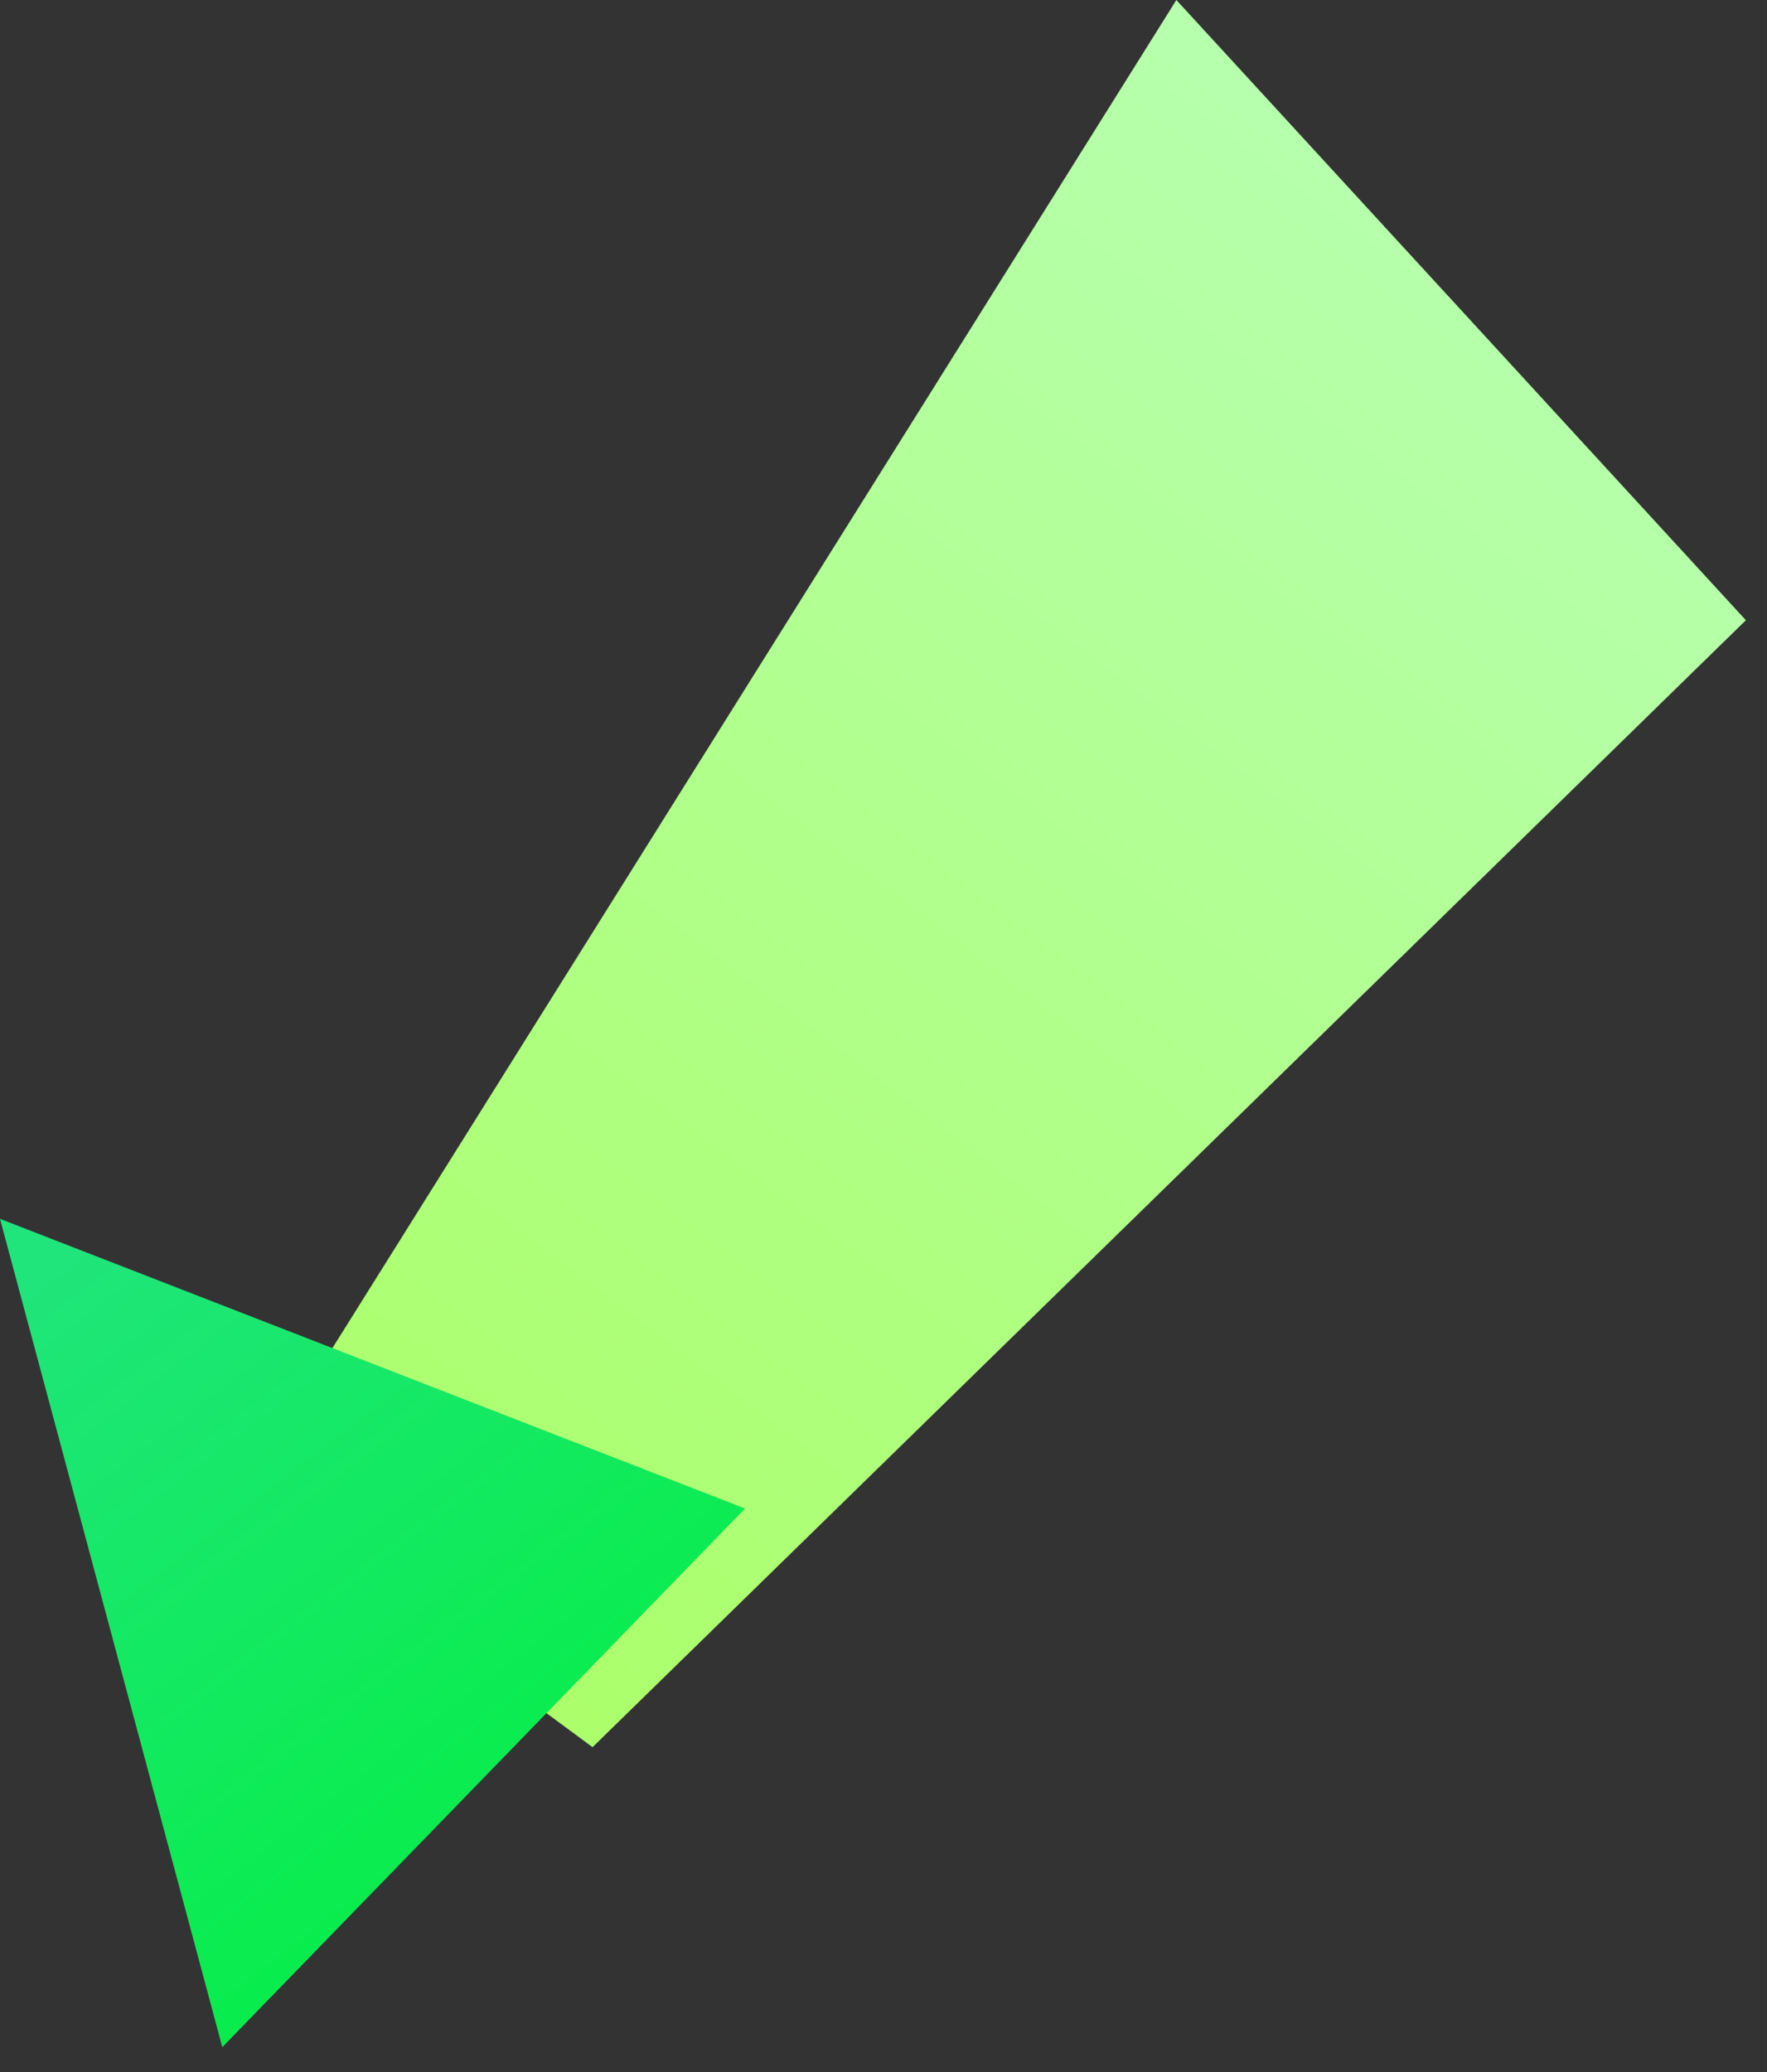
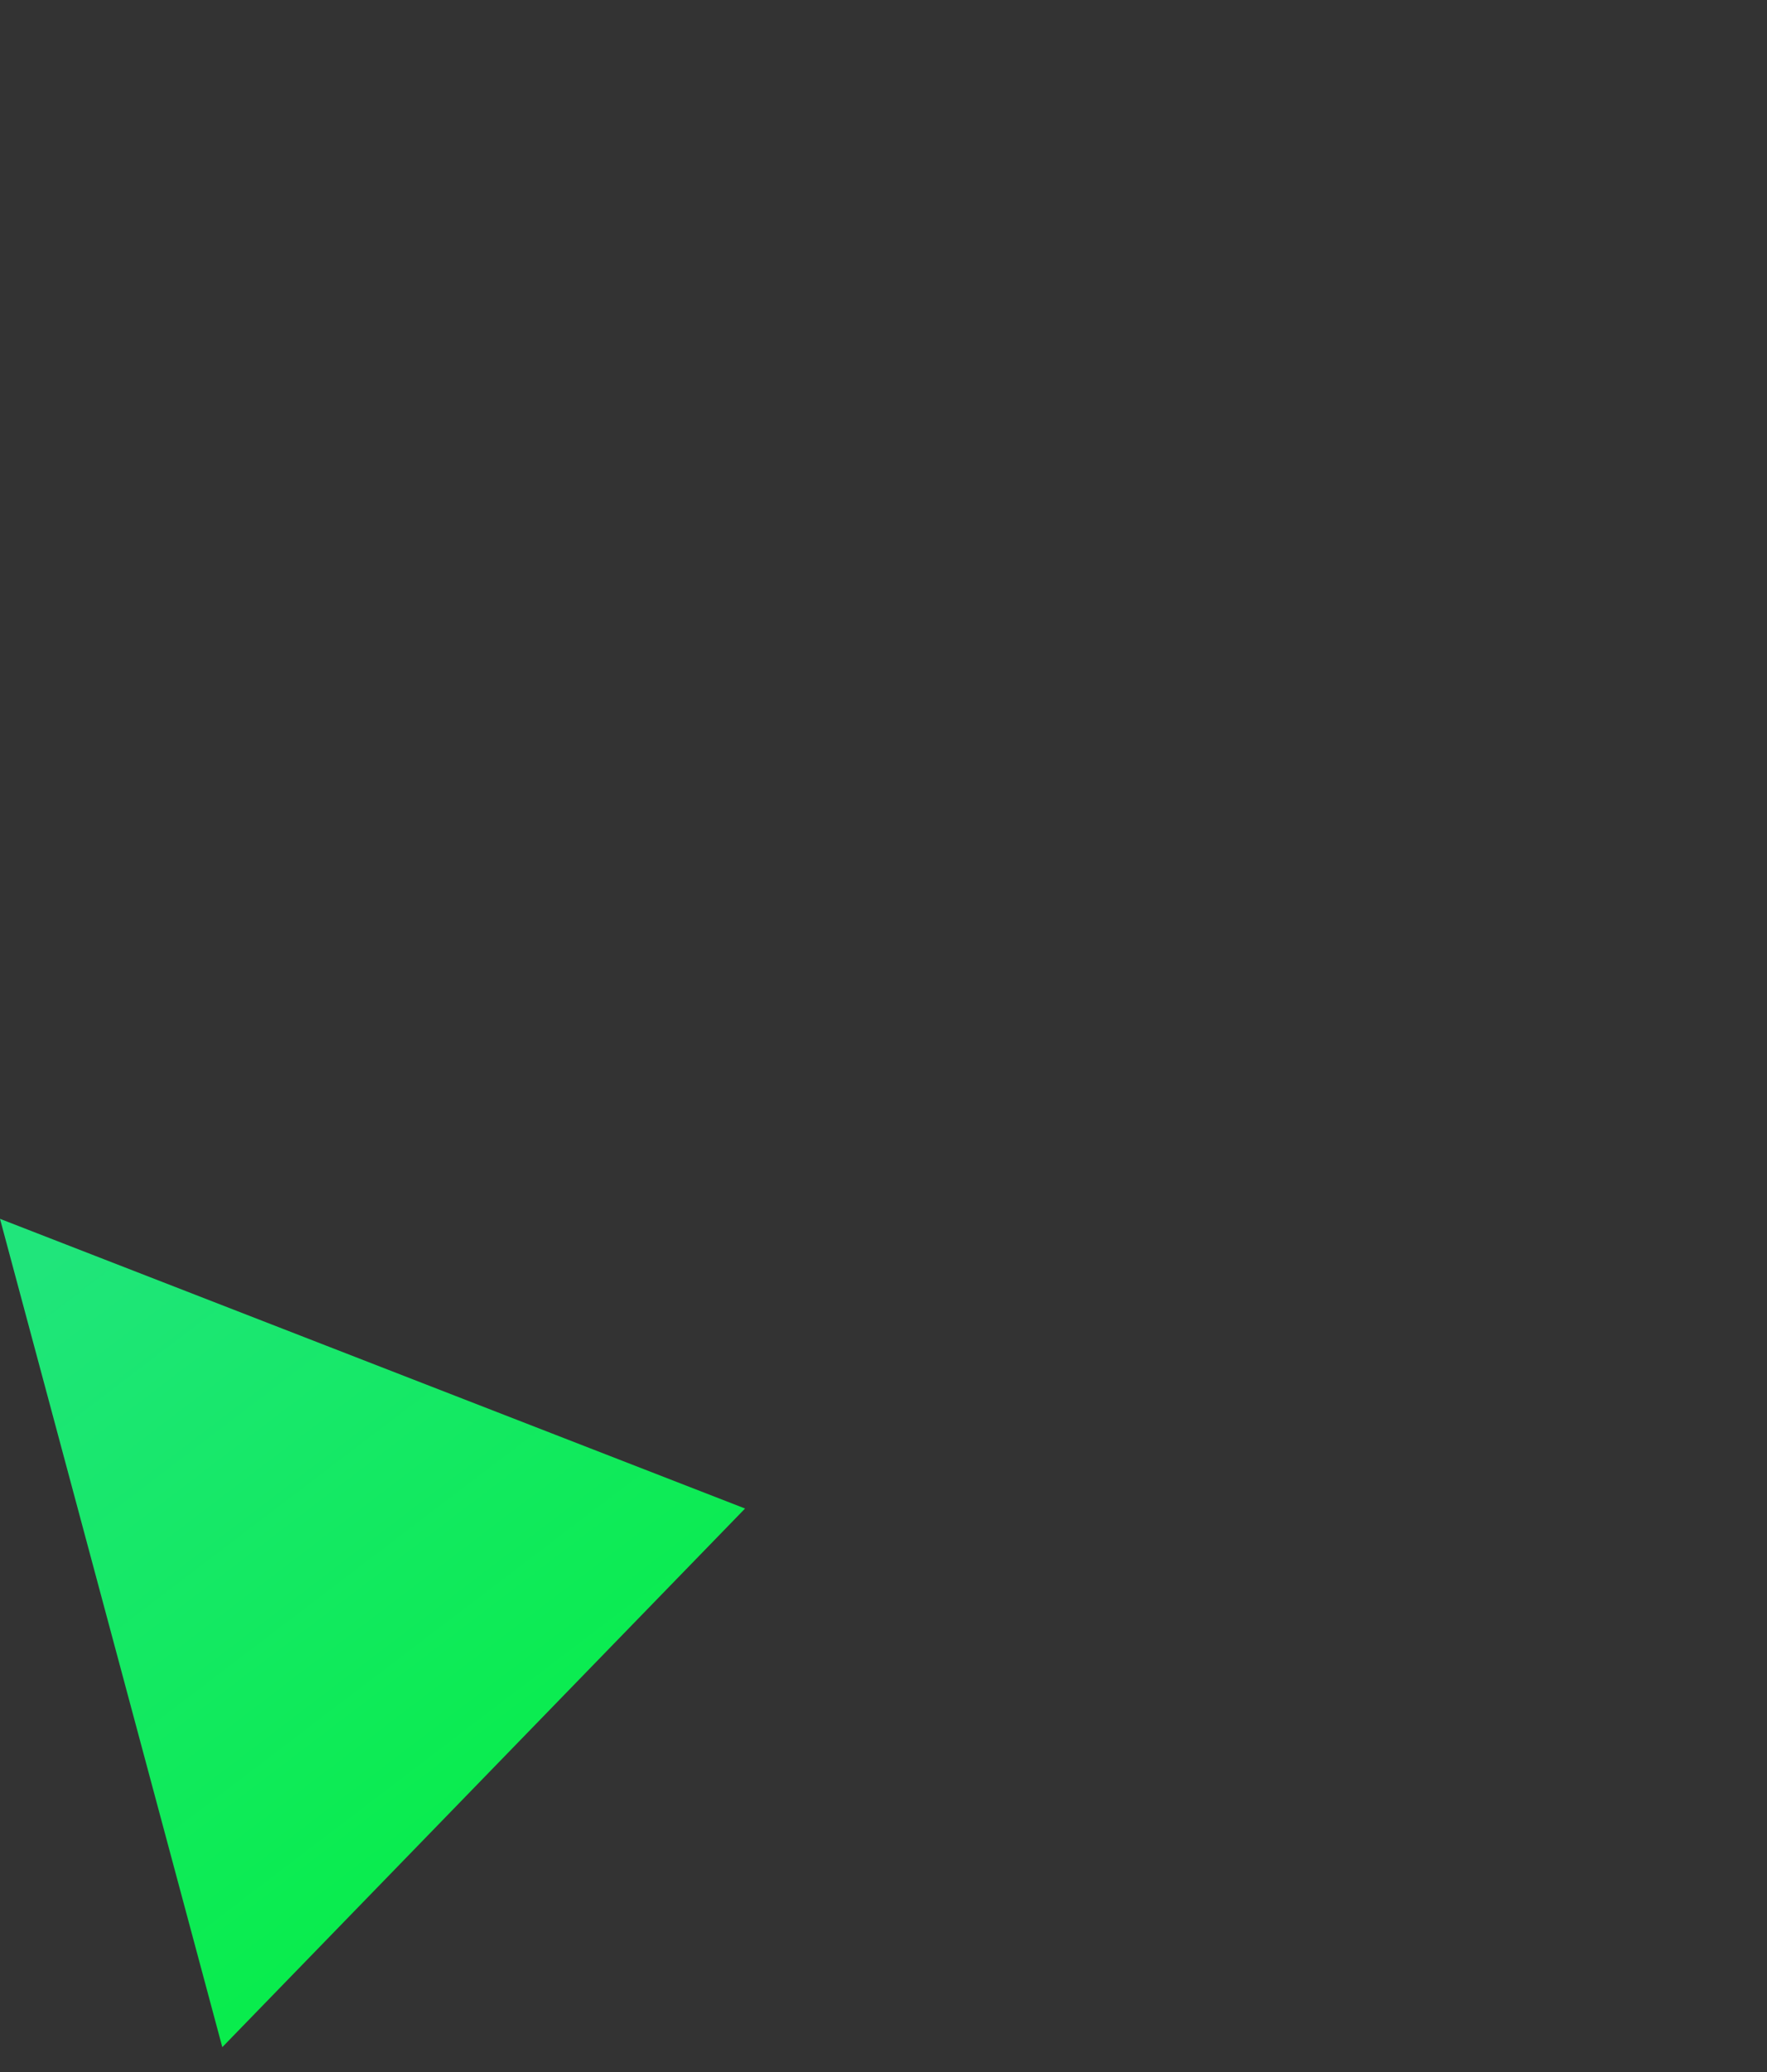
<svg xmlns="http://www.w3.org/2000/svg" width="58px" height="68px" viewBox="0 0 58 68" version="1.1">
  <rect x="0" y="0" width="58" height="68" fill="#333333" stroke="none" />
  <title>icon-design</title>
  <desc>Created with Sketch.</desc>
  <defs>
    <linearGradient x1="2.644%" y1="93.496%" x2="64.363%" y2="0%" id="linearGradient-1">
      <stop stop-color="#ABFF67" offset="0%" />
      <stop stop-color="#B6FFAE" offset="100%" />
    </linearGradient>
    <linearGradient x1="12.922%" y1="0%" x2="81.735%" y2="100%" id="linearGradient-2">
      <stop stop-color="#20E57B" offset="0%" />
      <stop stop-color="#01EF3D" offset="100%" />
    </linearGradient>
  </defs>
  <g id="Page-1" stroke="none" stroke-width="1" fill="none" fill-rule="evenodd">
    <g id="icon-design">
-       <polygon id="Rectangle-23-Copy-8" fill="url(#linearGradient-1)" points="38.613 0 57.307 20.355 19.45 57.339 8 48.891" />
      <polygon id="Rectangle-23-Copy-9" fill="url(#linearGradient-2)" points="24.456 49.507 7.297 67.184 0 40" />
    </g>
  </g>
</svg>